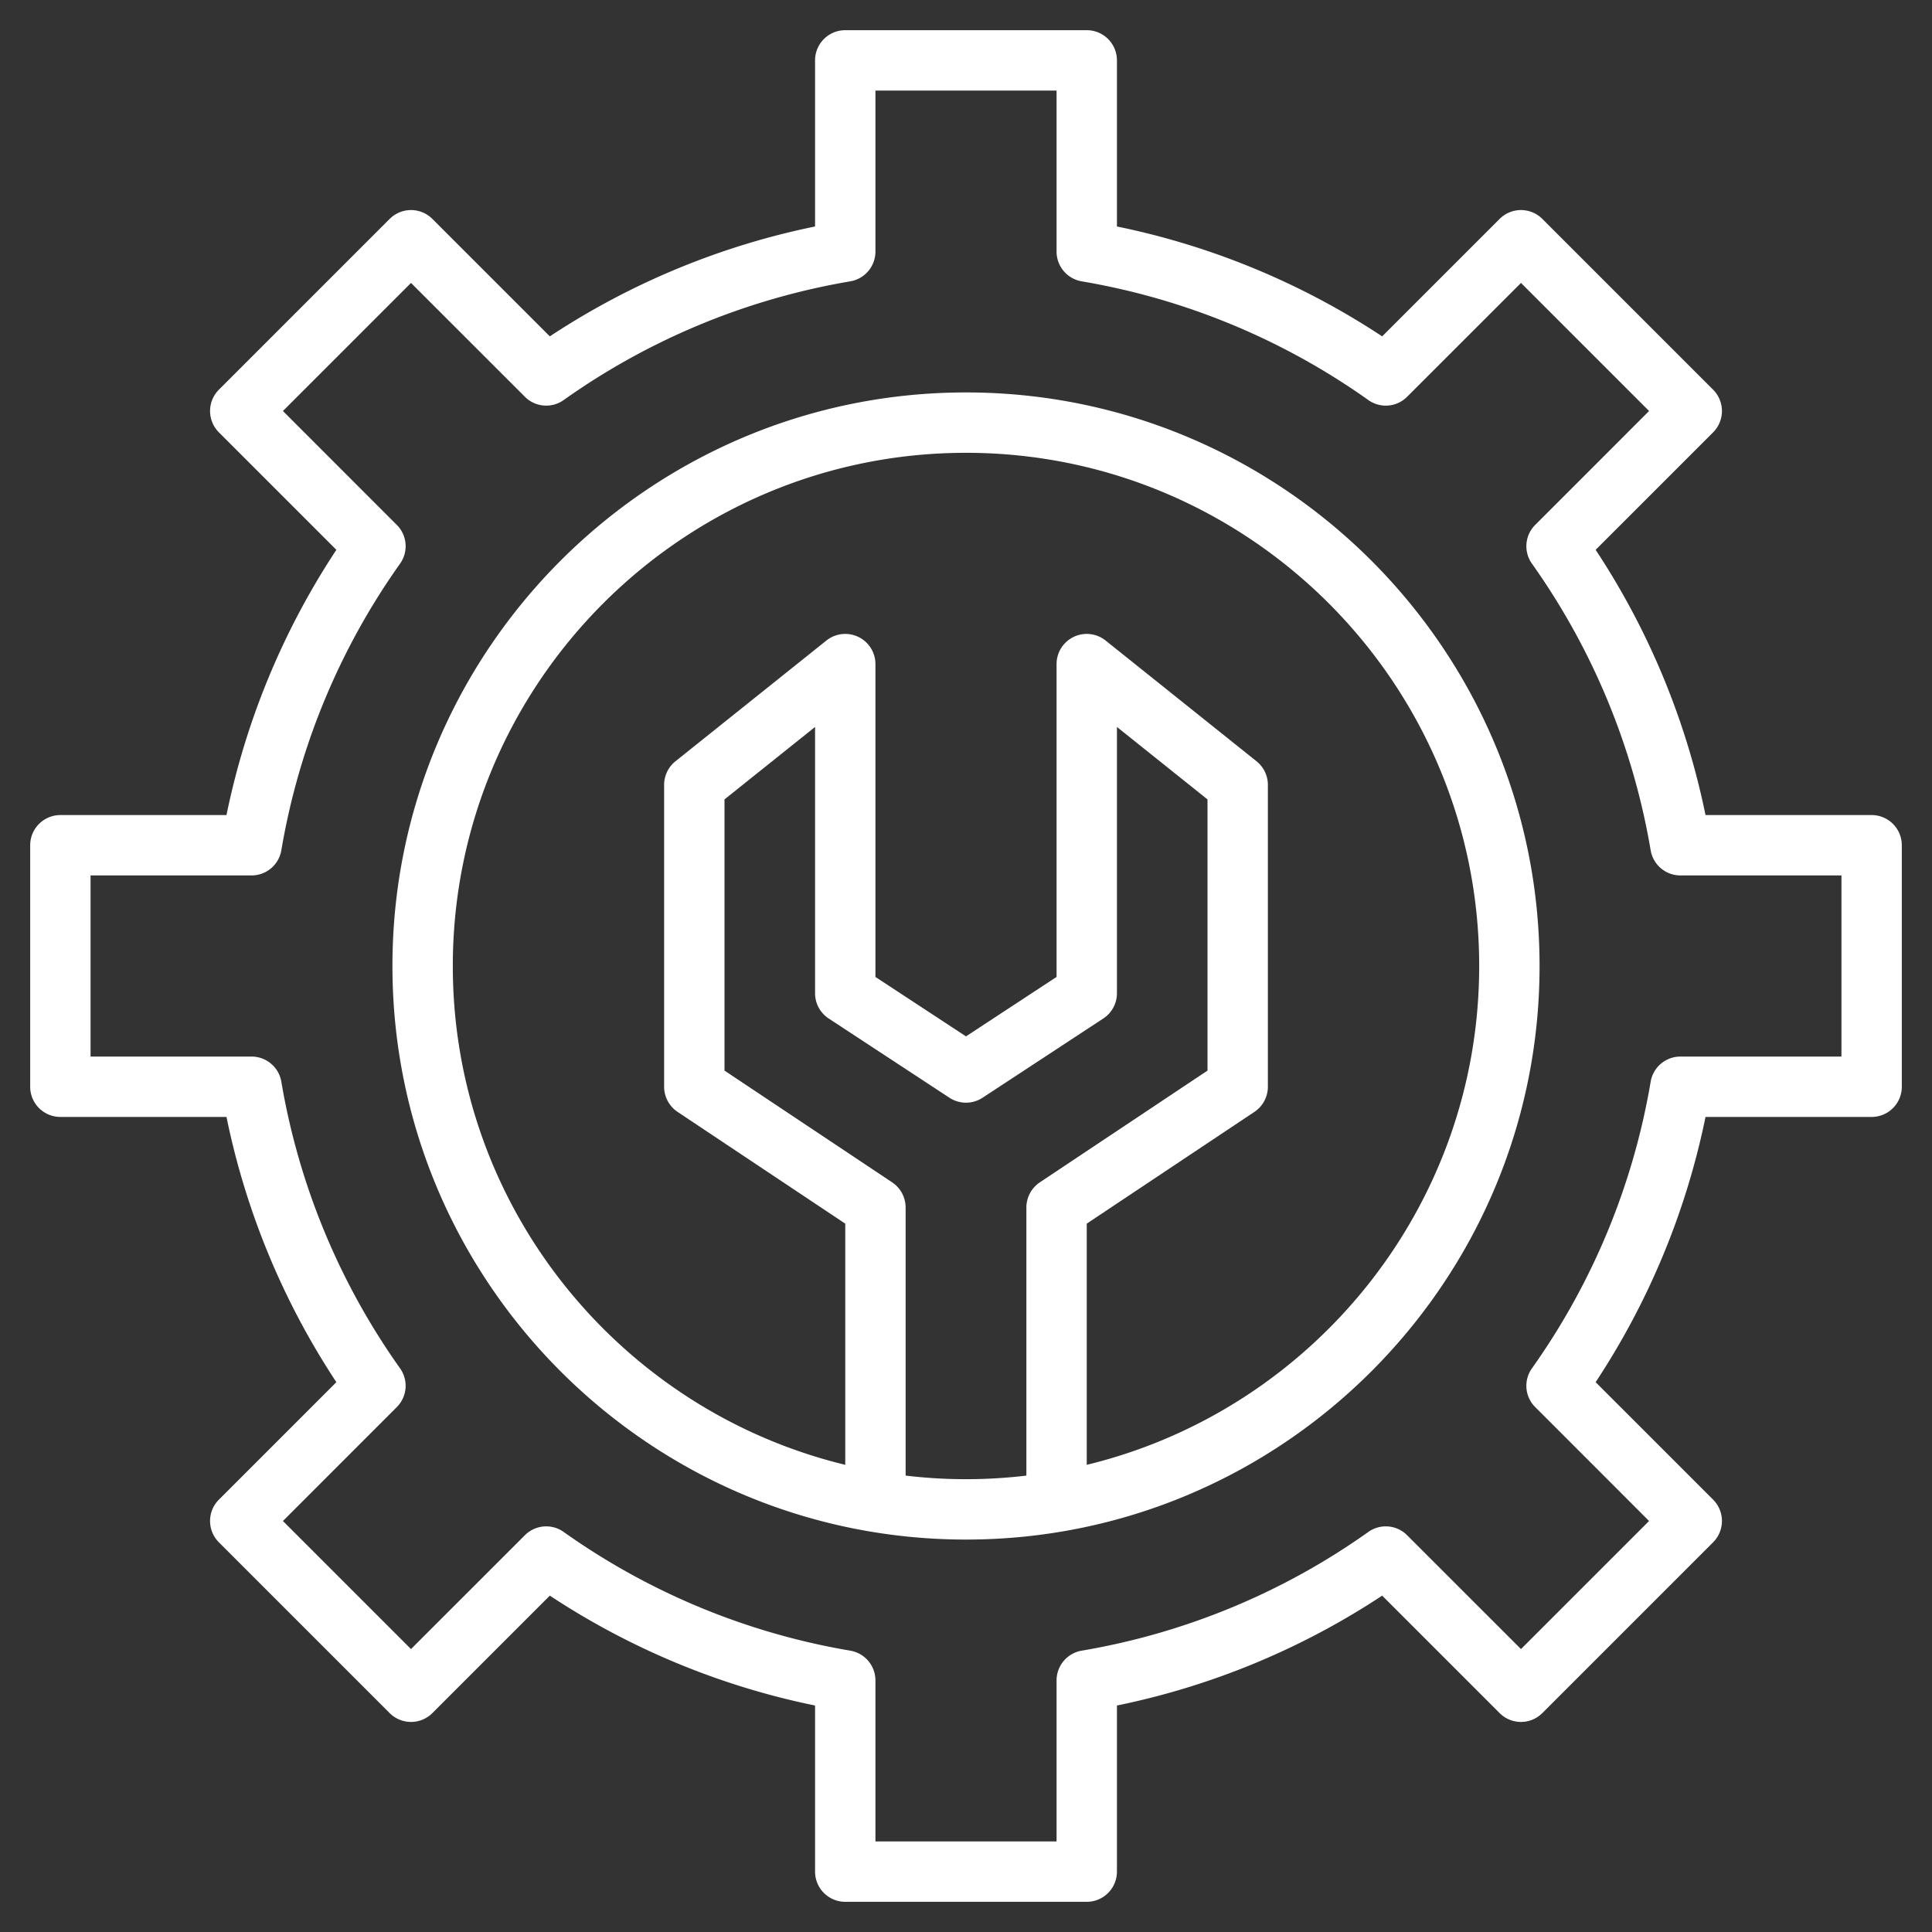
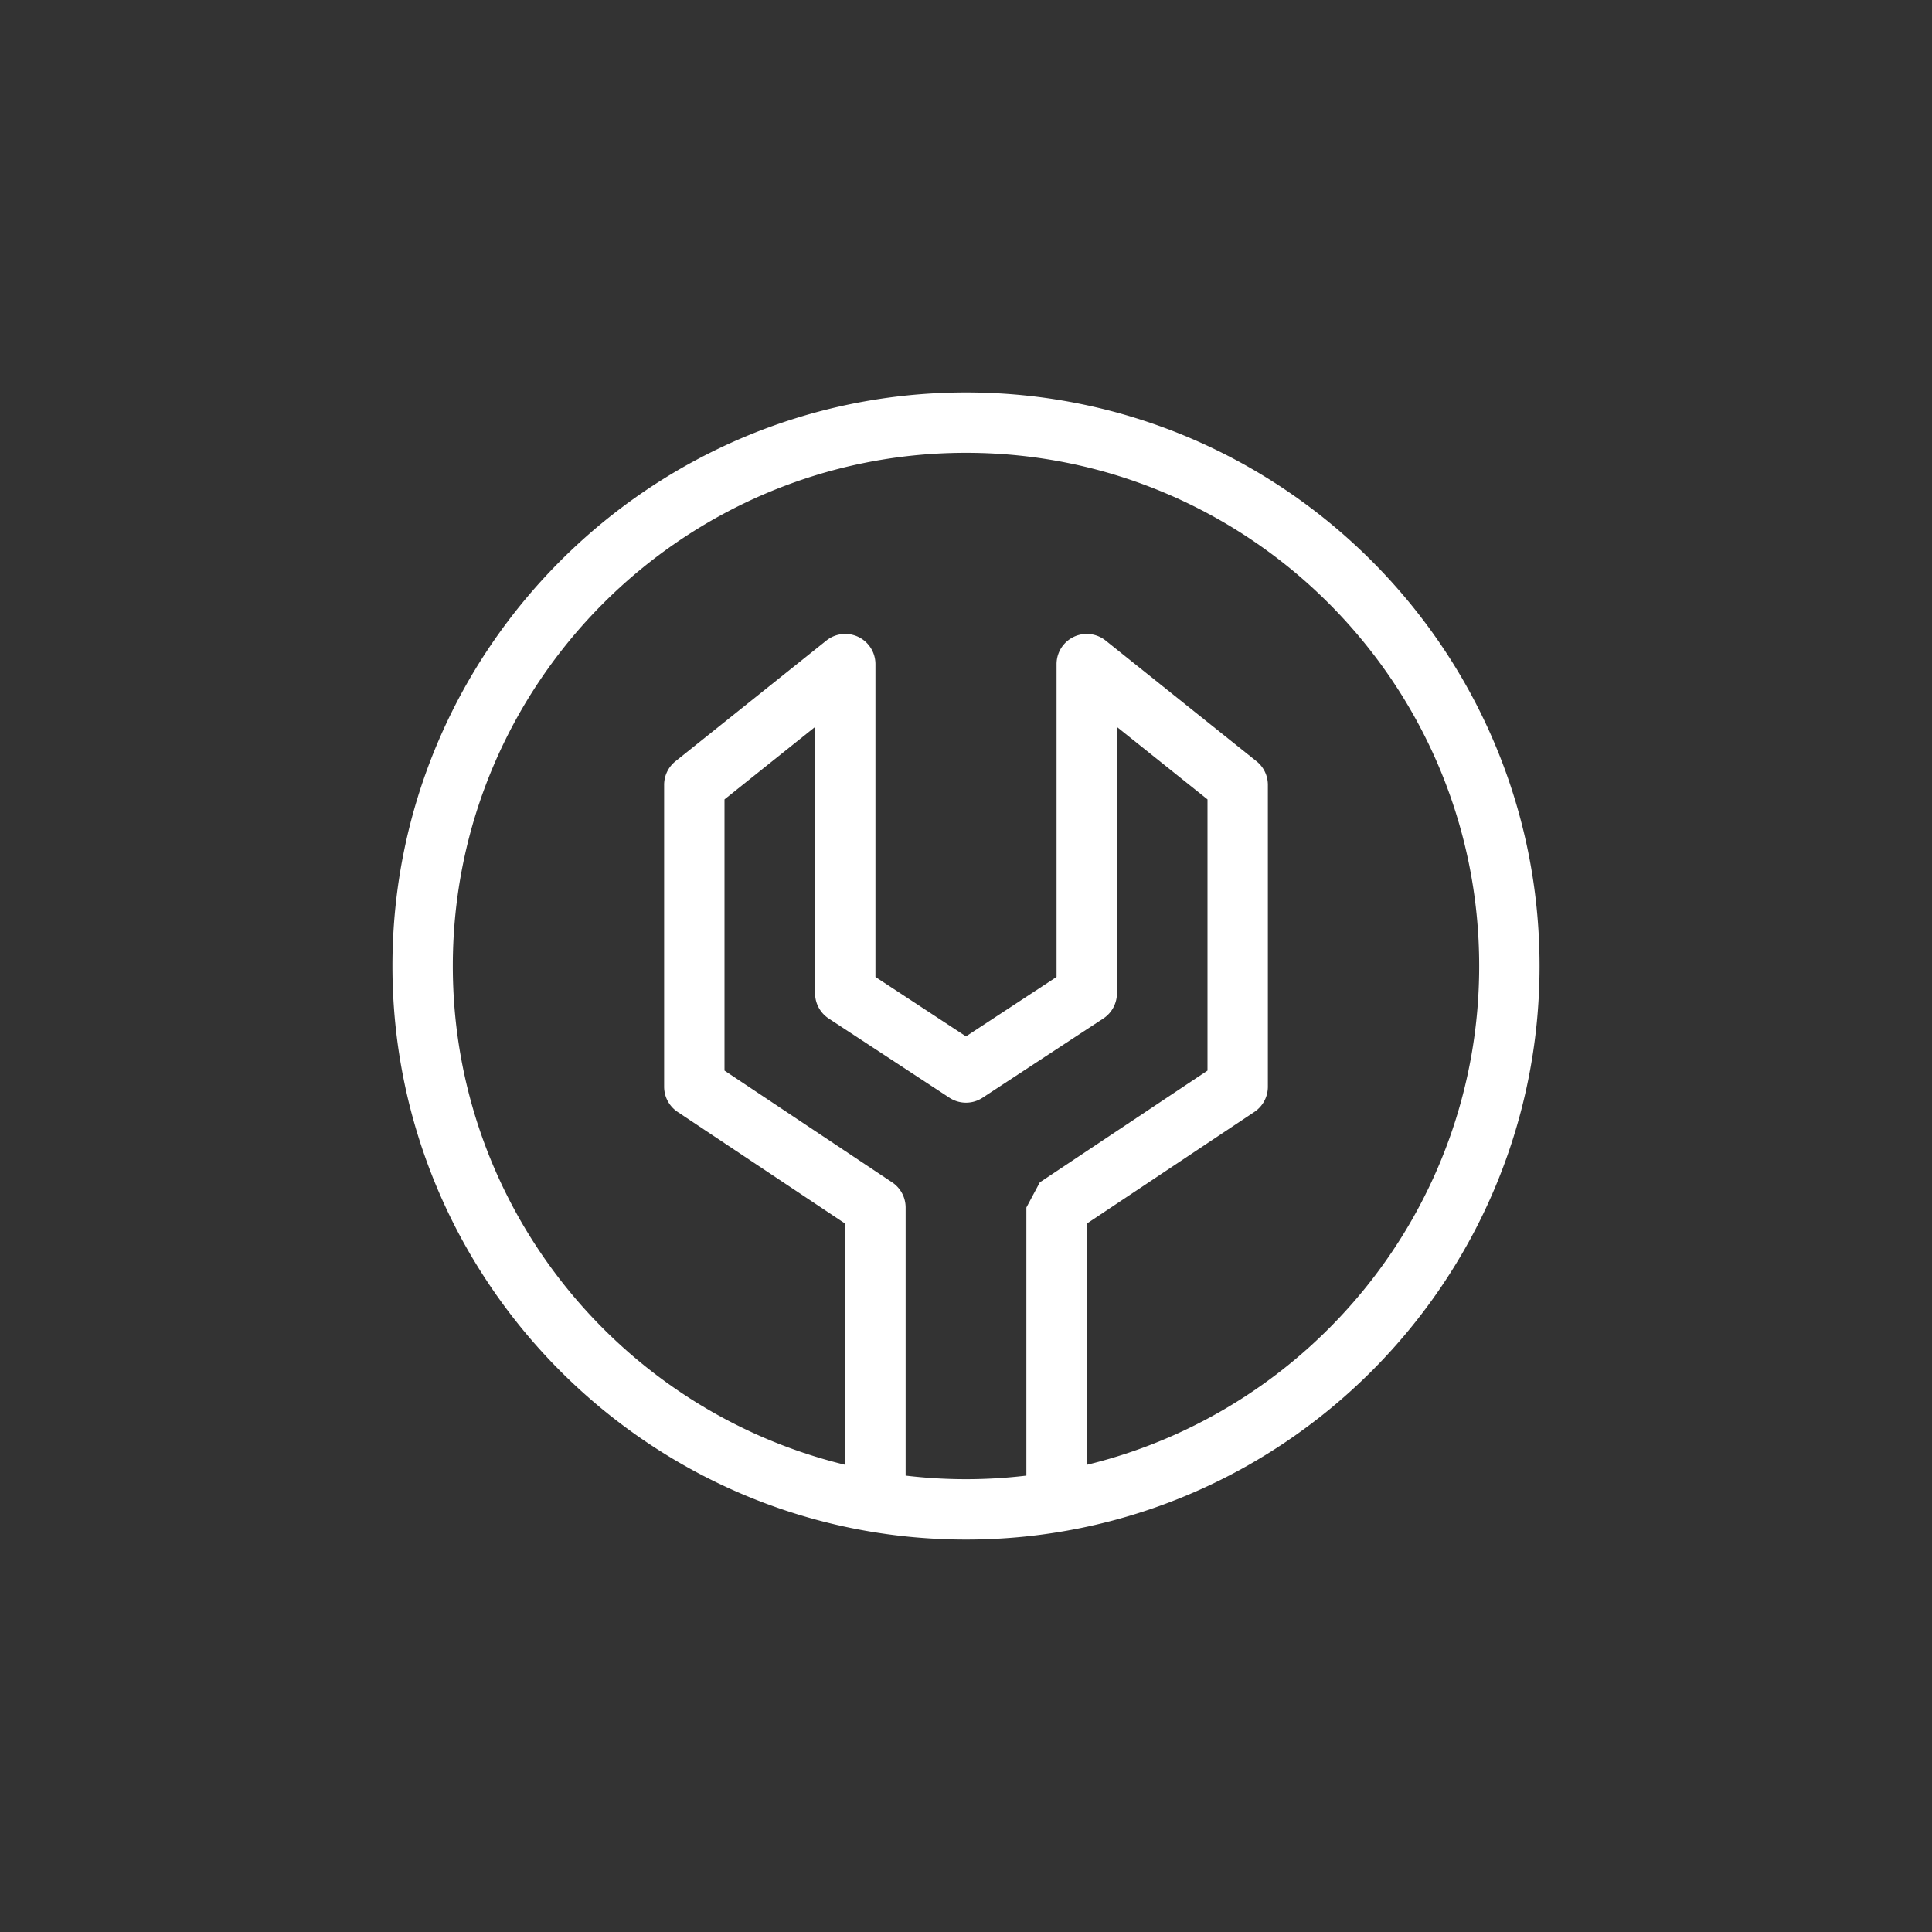
<svg xmlns="http://www.w3.org/2000/svg" version="1.1" width="512" height="512" x="0" y="0" viewBox="0 0 512 512" style="enable-background:new 0 0 512 512" xml:space="preserve" class="">
  <rect x="0" y="0" width="512" height="512" fill="#333333" stroke="none" />
  <g>
    <g>
-       <path d="M496,216H451.98a200.568,200.568,0,0,0-29.12-70.29l31.13-31.13a8,8,0,0,0,0-11.31L408.73,58.01a8,8,0,0,0-11.31,0L366.29,89.14A200.568,200.568,0,0,0,296,60.02V16a8,8,0,0,0-8-8H224a8,8,0,0,0-8,8V60.02a200.568,200.568,0,0,0-70.29,29.12L114.58,58.01a8,8,0,0,0-11.31,0L58.01,103.27a8,8,0,0,0,0,11.31l31.13,31.13A200.568,200.568,0,0,0,60.02,216H16a8,8,0,0,0-8,8v64a8,8,0,0,0,8,8H60.02a200.568,200.568,0,0,0,29.12,70.29L58.01,397.42a8,8,0,0,0,0,11.31l45.26,45.26a8,8,0,0,0,11.31,0l31.13-31.13A200.568,200.568,0,0,0,216,451.98V496a8,8,0,0,0,8,8h64a8,8,0,0,0,8-8V451.98a200.568,200.568,0,0,0,70.29-29.12l31.13,31.13a8,8,0,0,0,11.31,0l45.26-45.26a8,8,0,0,0,0-11.31l-31.13-31.13A200.568,200.568,0,0,0,451.98,296H496a8,8,0,0,0,8-8V224A8,8,0,0,0,496,216Zm-8,64H445.33a8,8,0,0,0-7.89,6.68,184.285,184.285,0,0,1-31.45,75.93,7.976,7.976,0,0,0,.86,10.29l30.17,30.18-33.94,33.94L372.9,406.85a7.976,7.976,0,0,0-10.29-.86,184.285,184.285,0,0,1-75.93,31.45,8,8,0,0,0-6.68,7.89V488H232V445.33a8,8,0,0,0-6.68-7.89,184.285,184.285,0,0,1-75.93-31.45,7.976,7.976,0,0,0-10.29.86l-30.18,30.17L74.98,403.08l30.17-30.18a7.976,7.976,0,0,0,.86-10.29,184.285,184.285,0,0,1-31.45-75.93A8,8,0,0,0,66.67,280H24V232H66.67a8,8,0,0,0,7.89-6.68,184.285,184.285,0,0,1,31.45-75.93,7.976,7.976,0,0,0-.86-10.29L74.98,108.92l33.94-33.94,30.18,30.17a7.976,7.976,0,0,0,10.29.86,184.285,184.285,0,0,1,75.93-31.45A8,8,0,0,0,232,66.67V24h48V66.67a8,8,0,0,0,6.68,7.89,184.285,184.285,0,0,1,75.93,31.45,7.976,7.976,0,0,0,10.29-.86l30.18-30.17,33.94,33.94L406.85,139.1a7.976,7.976,0,0,0-.86,10.29,184.285,184.285,0,0,1,31.45,75.93,8,8,0,0,0,7.89,6.68H488Z" fill="#ffffff" data-original="#000000" style="" class="" />
-       <path d="M256,104c-83.81,0-152,68.19-152,152s68.19,152,152,152,152-68.19,152-152S339.81,104,256,104Zm16,216v71.05a135.212,135.212,0,0,1-32,0V320a8.033,8.033,0,0,0-3.56-6.66L192,283.72V211.85l24-19.2v70.57a8.006,8.006,0,0,0,3.61,6.69l32,21a8,8,0,0,0,8.78,0l32-21a8.006,8.006,0,0,0,3.61-6.69V192.65l24,19.2v71.87l-44.44,29.62A8.033,8.033,0,0,0,272,320Zm16,68.19V324.28l44.44-29.62A8.033,8.033,0,0,0,336,288V208a8,8,0,0,0-3-6.25l-40-32A8,8,0,0,0,280,176v82.9l-24,15.75L232,258.9V176a8,8,0,0,0-13-6.25l-40,32a8,8,0,0,0-3,6.25v80a8.033,8.033,0,0,0,3.56,6.66L224,324.28v63.91C164.4,373.76,120,319.97,120,256c0-74.99,61.01-136,136-136s136,61.01,136,136C392,319.97,347.6,373.76,288,388.19Z" fill="#ffffff" data-original="#000000" style="" class="" />
+       <path d="M256,104c-83.81,0-152,68.19-152,152s68.19,152,152,152,152-68.19,152-152S339.81,104,256,104Zm16,216v71.05a135.212,135.212,0,0,1-32,0V320a8.033,8.033,0,0,0-3.56-6.66L192,283.72V211.85l24-19.2v70.57a8.006,8.006,0,0,0,3.61,6.69l32,21a8,8,0,0,0,8.78,0l32-21a8.006,8.006,0,0,0,3.61-6.69V192.65l24,19.2v71.87l-44.44,29.62Zm16,68.19V324.28l44.44-29.62A8.033,8.033,0,0,0,336,288V208a8,8,0,0,0-3-6.25l-40-32A8,8,0,0,0,280,176v82.9l-24,15.75L232,258.9V176a8,8,0,0,0-13-6.25l-40,32a8,8,0,0,0-3,6.25v80a8.033,8.033,0,0,0,3.56,6.66L224,324.28v63.91C164.4,373.76,120,319.97,120,256c0-74.99,61.01-136,136-136s136,61.01,136,136C392,319.97,347.6,373.76,288,388.19Z" fill="#ffffff" data-original="#000000" style="" class="" />
    </g>
  </g>
</svg>